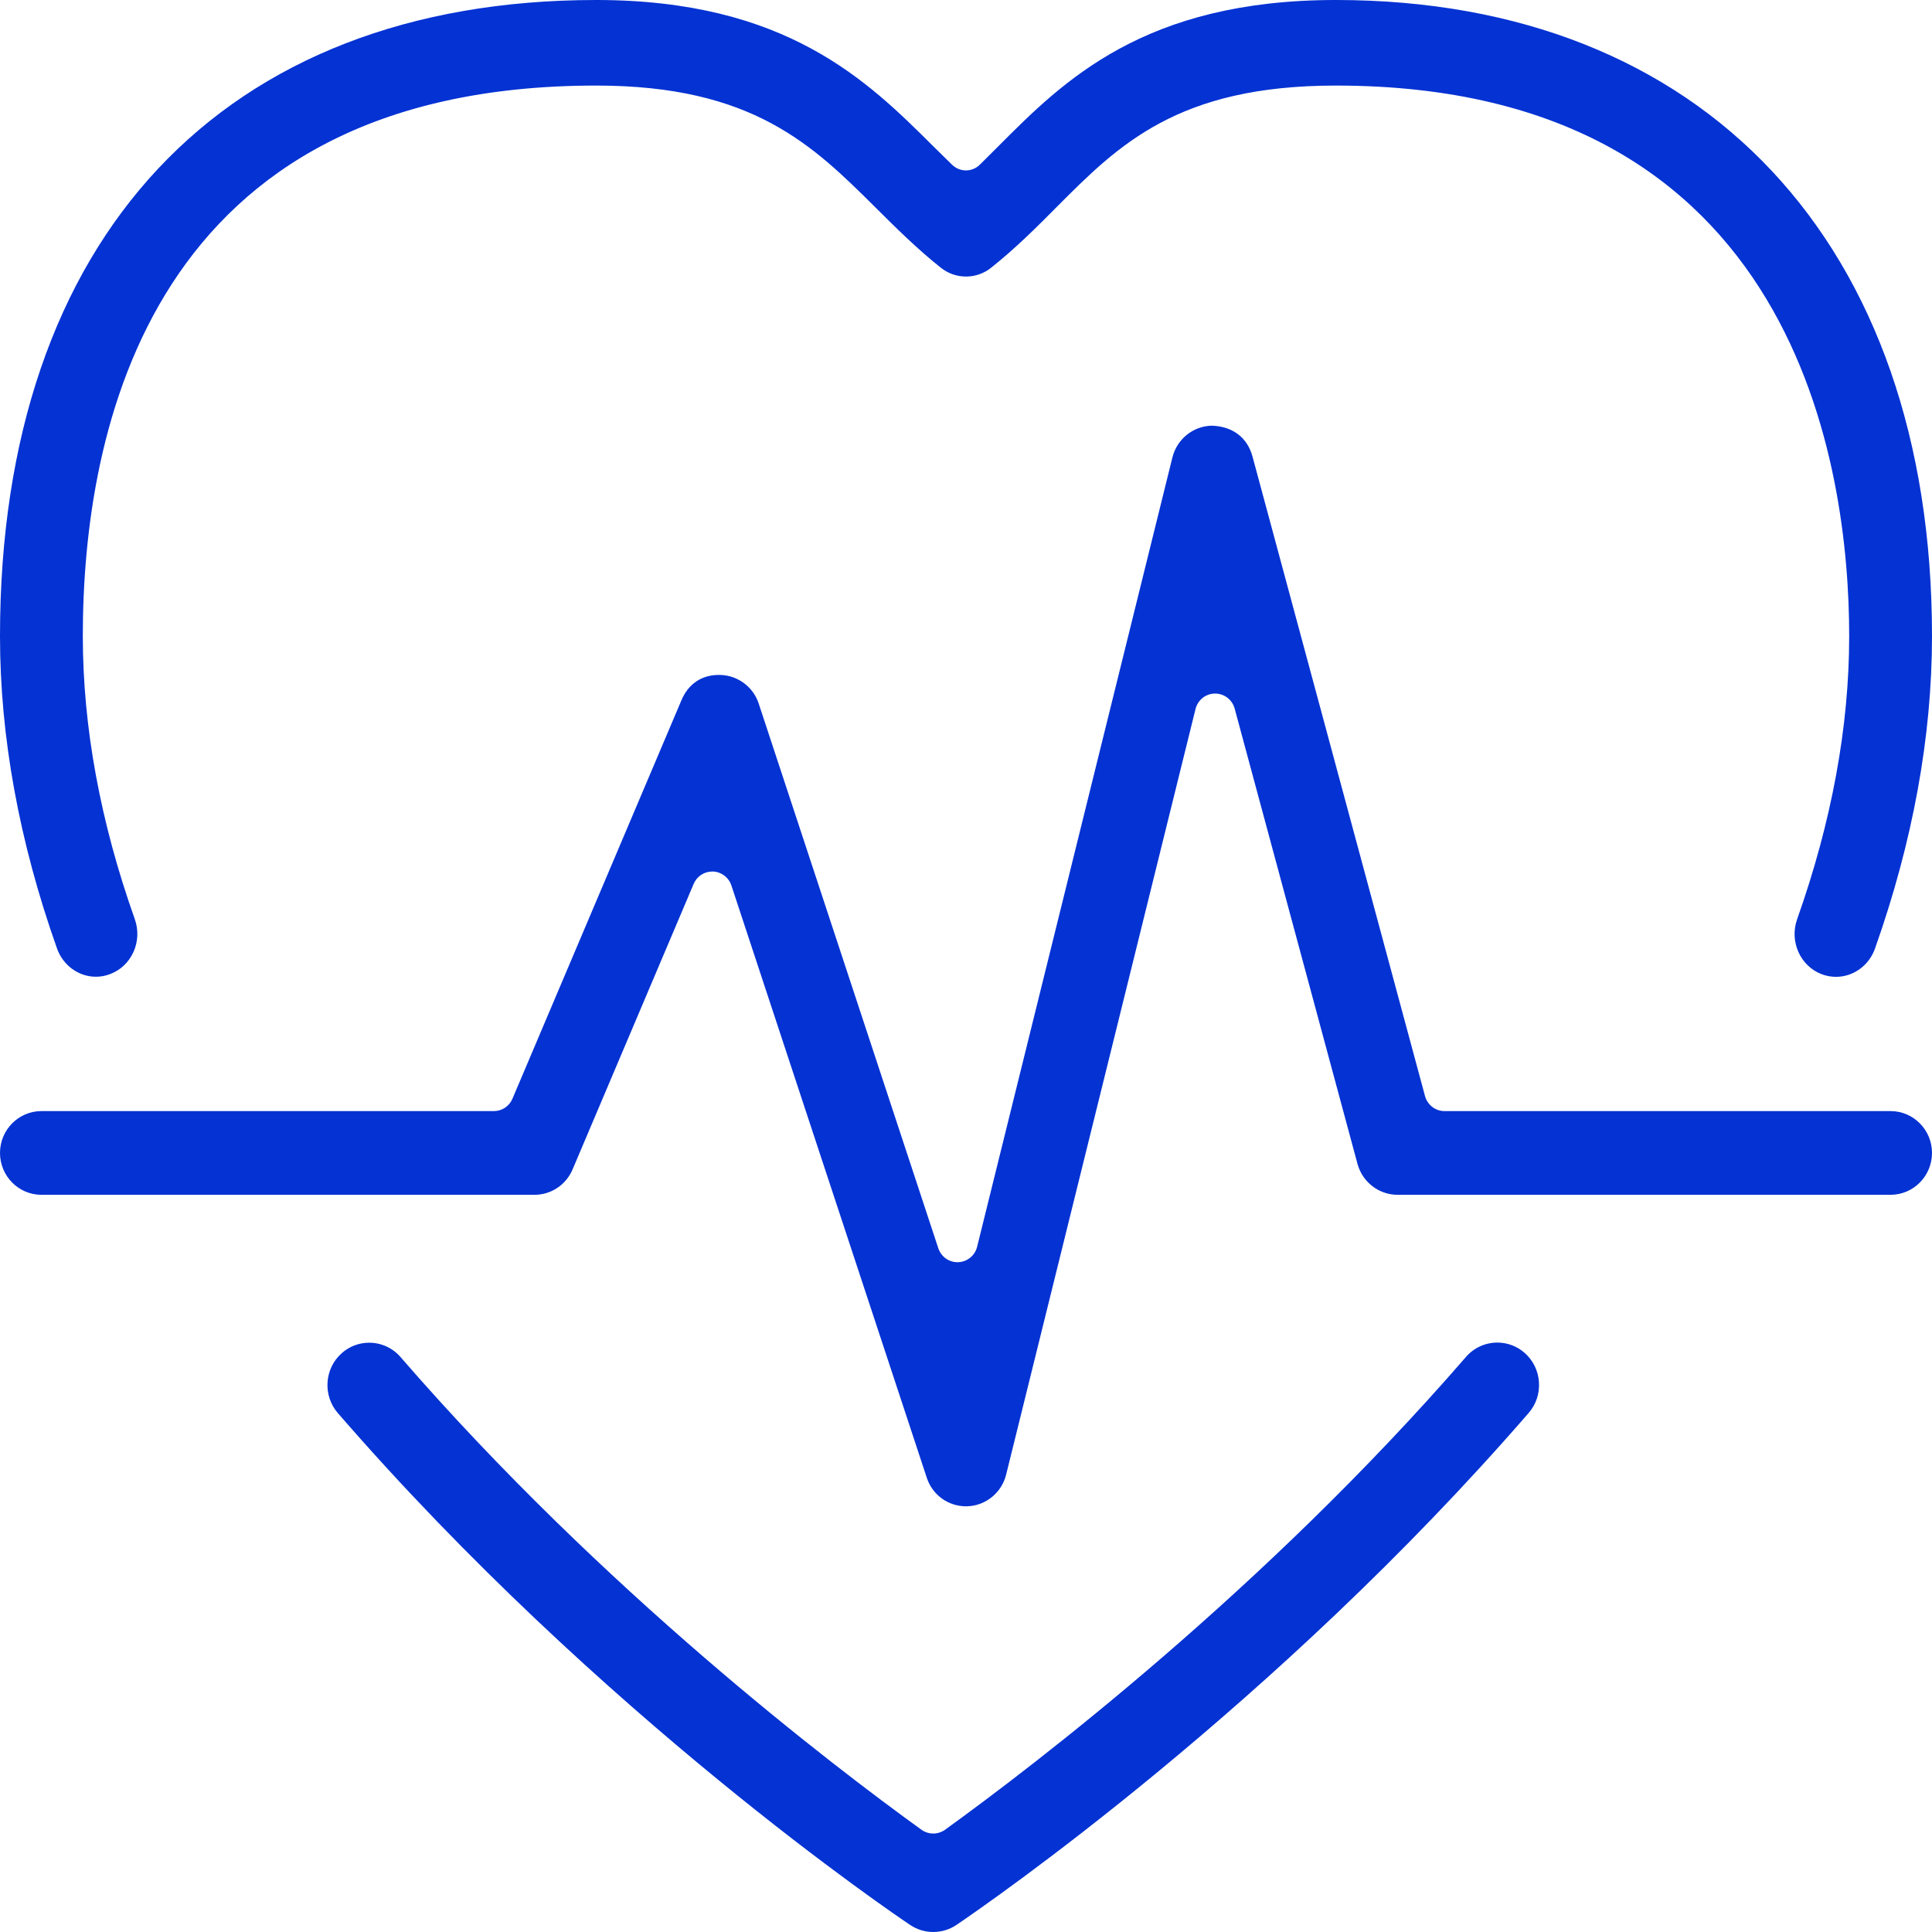
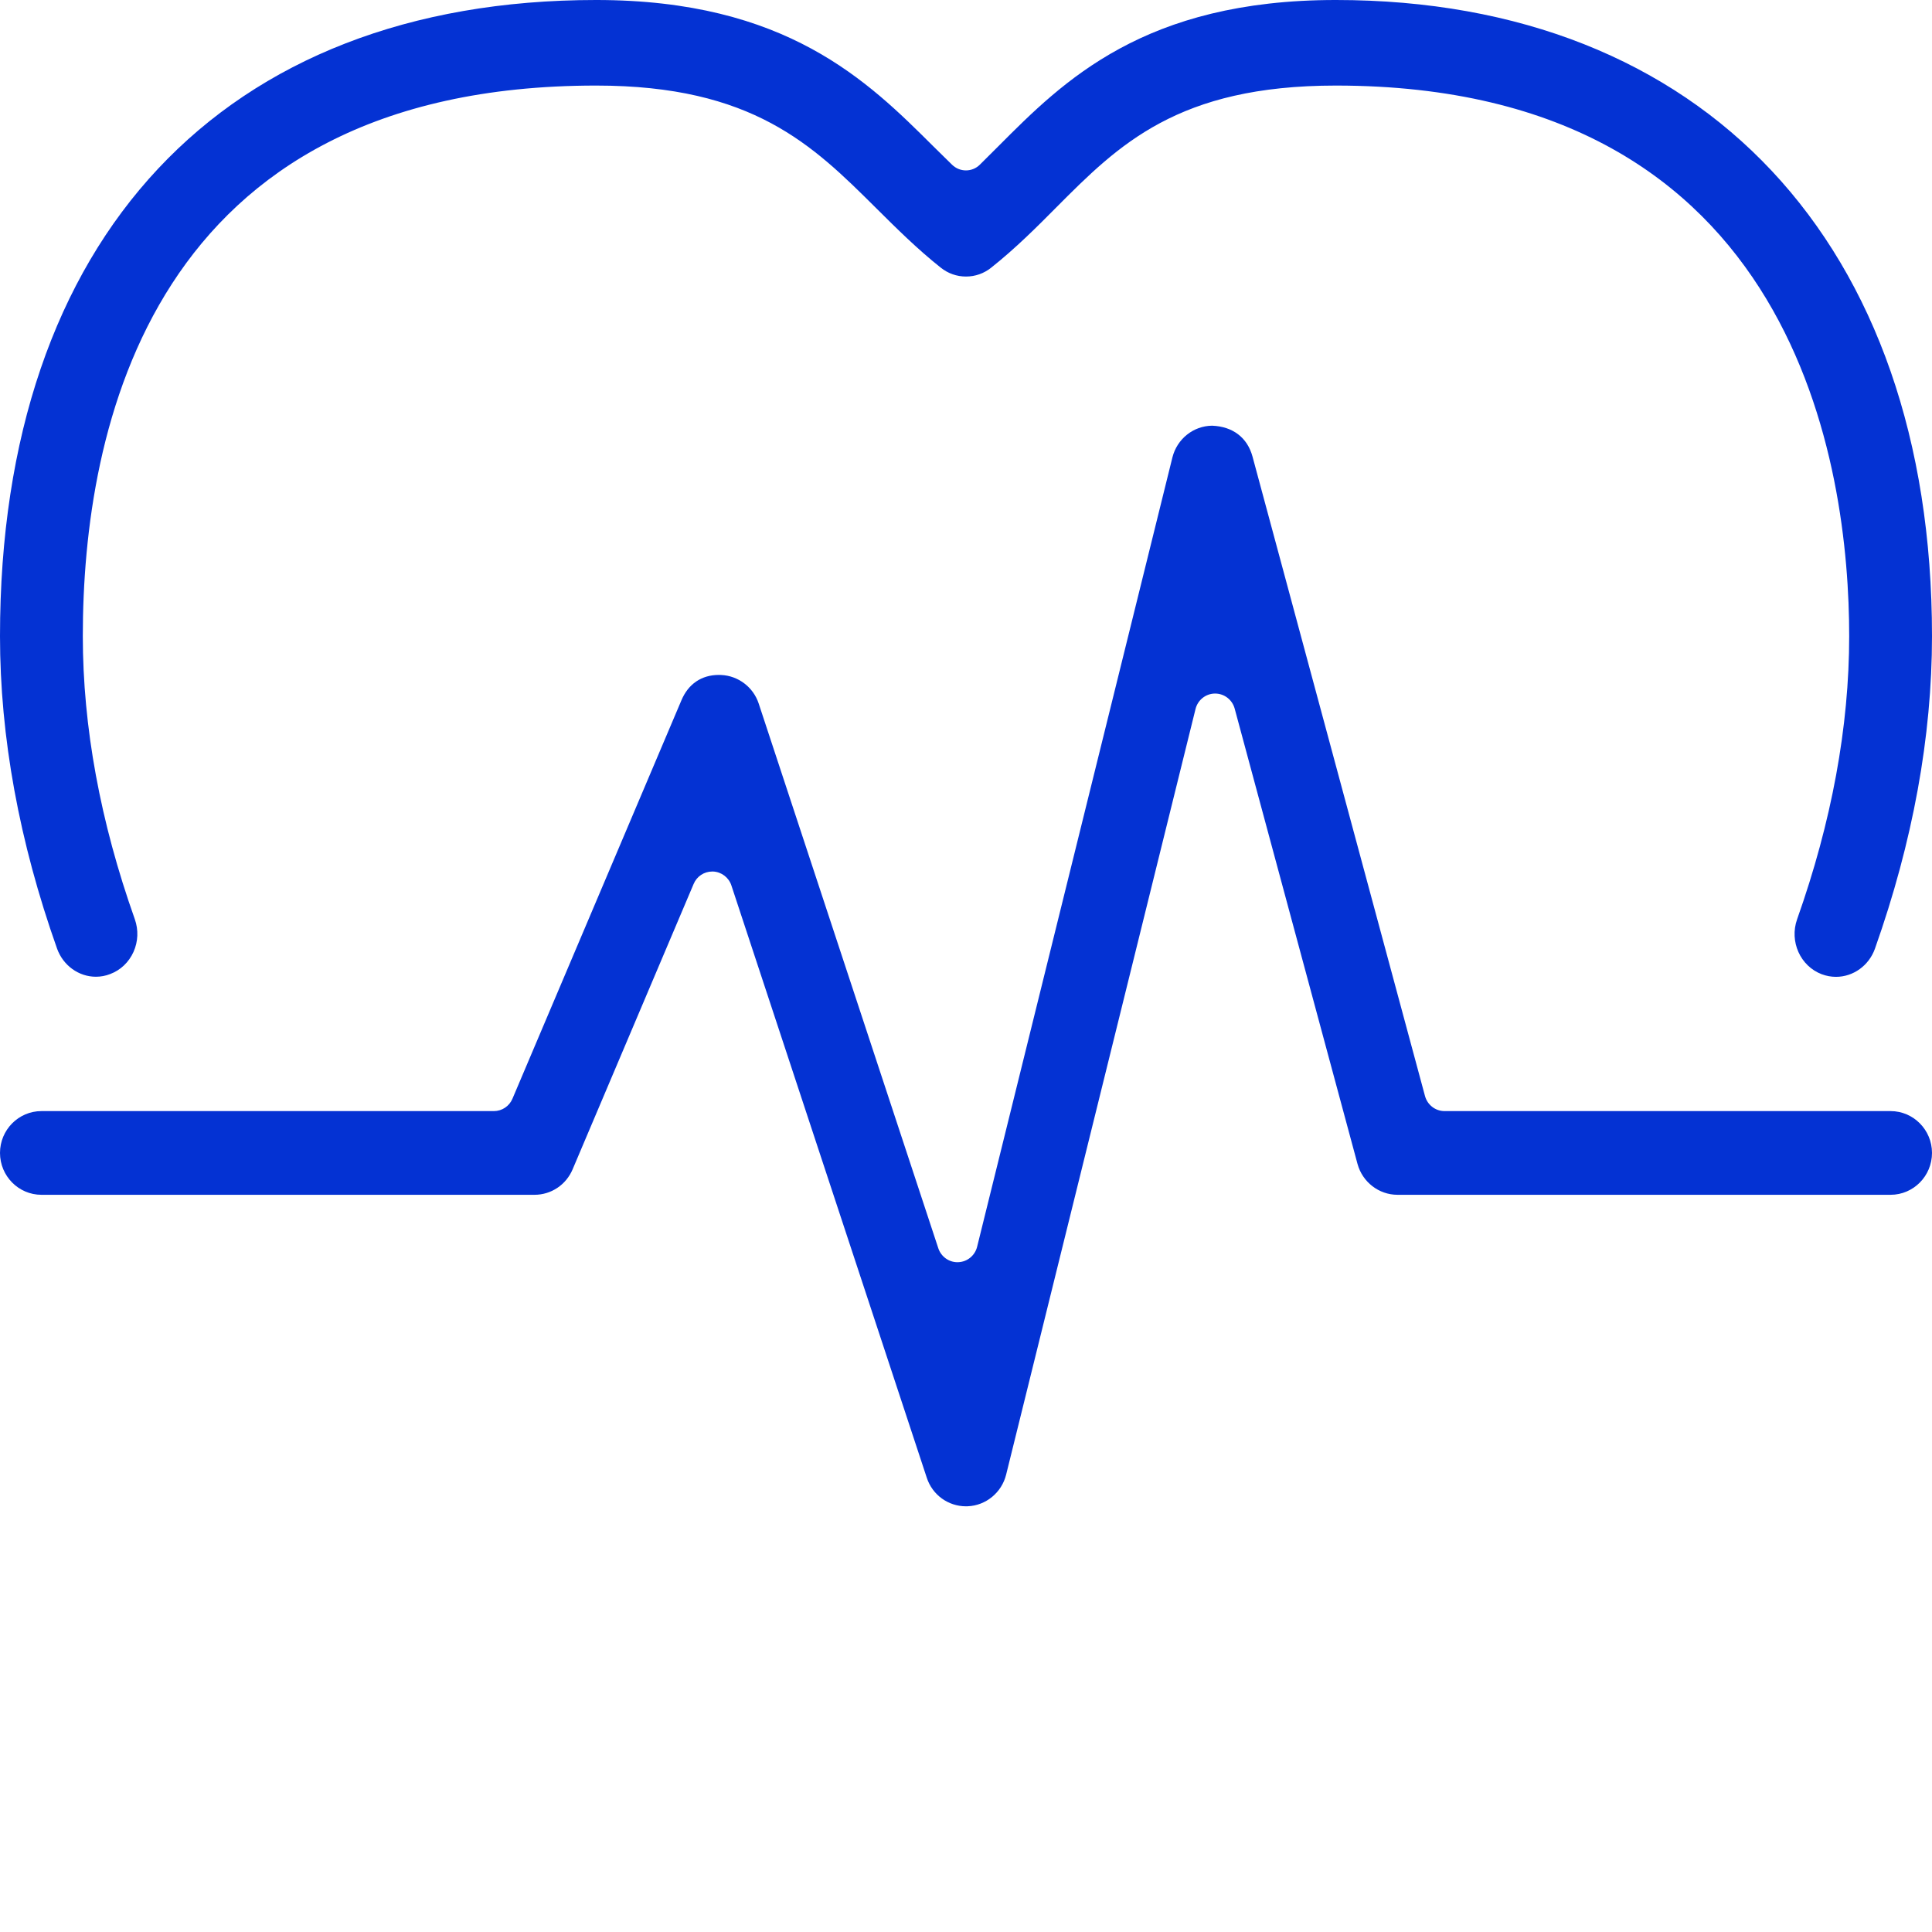
<svg xmlns="http://www.w3.org/2000/svg" width="59px" height="59px" viewBox="0 0 59 59" version="1.1">
  <title>Healthcare</title>
  <desc>Created with Sketch.</desc>
  <g id="V10---Client-Feedback-(28th-Apr,-2020)" stroke="none" stroke-width="1" fill="none" fill-rule="evenodd">
    <g id="07---Sector-Listing" transform="translate(-741, -1755)" fill="#0432D3">
      <g id="Healthcare" transform="translate(741, 1755)">
        <path d="M56.068,29.831 C55.92,29.831 55.773,29.804 55.632,29.751 C54.979,29.504 54.641,28.752 54.88,28.075 C55.935,25.101 56.471,22.192 56.471,19.426 C56.471,14.371 54.943,2.613 40.794,2.613 C35.965,2.613 34.162,4.421 32.255,6.336 C31.677,6.918 31.023,7.576 30.271,8.173 C30.049,8.351 29.782,8.445 29.5,8.445 C29.218,8.445 28.951,8.351 28.728,8.173 C28.011,7.603 27.386,6.982 26.782,6.382 L26.754,6.354 C24.818,4.43 22.99,2.613 18.206,2.613 C4.566,2.613 2.529,13.146 2.529,19.426 C2.529,22.191 3.062,25.101 4.117,28.071 C4.233,28.401 4.218,28.755 4.077,29.07 C3.934,29.386 3.682,29.627 3.364,29.746 C3.221,29.802 3.076,29.828 2.929,29.828 C2.402,29.828 1.927,29.483 1.743,28.97 C0.587,25.711 -0,22.501 -0,19.426 C-0,7.263 6.806,-9.375e-05 18.206,-9.375e-05 C24.014,-9.375e-05 26.505,2.48 28.507,4.473 C28.699,4.663 28.888,4.85 29.075,5.031 C29.195,5.147 29.346,5.204 29.499,5.204 C29.651,5.204 29.805,5.146 29.923,5.029 C30.11,4.845 30.3,4.656 30.493,4.461 C32.475,2.473 34.94,-9.375e-05 40.794,-9.375e-05 C52.024,-9.375e-05 59,7.444 59,19.426 C59,22.498 58.413,25.71 57.257,28.973 C57.074,29.486 56.597,29.831 56.068,29.831" id="Fill-1" />
-         <path d="M28.5,59 C28.249,59 28.006,58.926 27.796,58.786 C27.413,58.529 18.341,52.41 10.316,43.152 C9.853,42.616 9.904,41.796 10.433,41.327 C10.666,41.117 10.964,41.004 11.274,41.004 C11.642,41.004 11.992,41.164 12.233,41.444 C18.41,48.569 25.414,53.91 28.138,55.876 C28.247,55.954 28.373,55.993 28.5,55.993 C28.627,55.993 28.753,55.954 28.862,55.876 C31.588,53.907 38.594,48.56 44.767,41.44 C45.008,41.16 45.358,41 45.726,41 C46.036,41 46.335,41.113 46.567,41.321 C46.823,41.551 46.976,41.866 46.997,42.21 C47.02,42.556 46.908,42.889 46.683,43.149 C38.935,52.088 30.178,58.127 29.205,58.786 C28.996,58.926 28.75,59 28.5,59" id="Fill-4" />
        <path d="M29.5,46 C28.954,46 28.472,45.65 28.302,45.127 L22.336,27.042 C22.256,26.796 22.032,26.626 21.776,26.615 L21.75,26.615 C21.503,26.615 21.279,26.763 21.183,26.993 L17.486,35.711 C17.286,36.184 16.83,36.487 16.323,36.487 L1.265,36.487 C0.567,36.487 0,35.914 0,35.208 C0,34.505 0.567,33.931 1.265,33.931 L15.082,33.931 C15.33,33.931 15.553,33.782 15.65,33.552 L20.809,21.387 C21.019,20.886 21.425,20.611 21.952,20.611 C21.974,20.611 21.997,20.612 22.022,20.613 C22.544,20.635 23.005,20.985 23.169,21.484 L28.654,38.119 C28.739,38.375 28.975,38.546 29.24,38.546 C29.249,38.546 29.256,38.546 29.264,38.545 C29.539,38.535 29.774,38.342 29.84,38.073 L35.803,13.97 C35.944,13.406 36.441,13.006 37.016,13 C37.643,13.024 38.091,13.359 38.25,13.944 L43.517,33.471 C43.591,33.742 43.835,33.931 44.114,33.931 L57.735,33.931 C58.433,33.931 59,34.505 59,35.208 C59,35.914 58.433,36.487 57.735,36.487 L42.677,36.487 C42.109,36.487 41.607,36.099 41.456,35.544 L37.705,21.64 C37.631,21.368 37.387,21.18 37.108,21.18 L37.102,21.18 C36.821,21.182 36.577,21.377 36.509,21.653 L30.726,45.031 C30.591,45.581 30.107,45.978 29.549,45.999 L29.5,46 Z" id="Fill-6" />
      </g>
    </g>
  </g>
</svg>